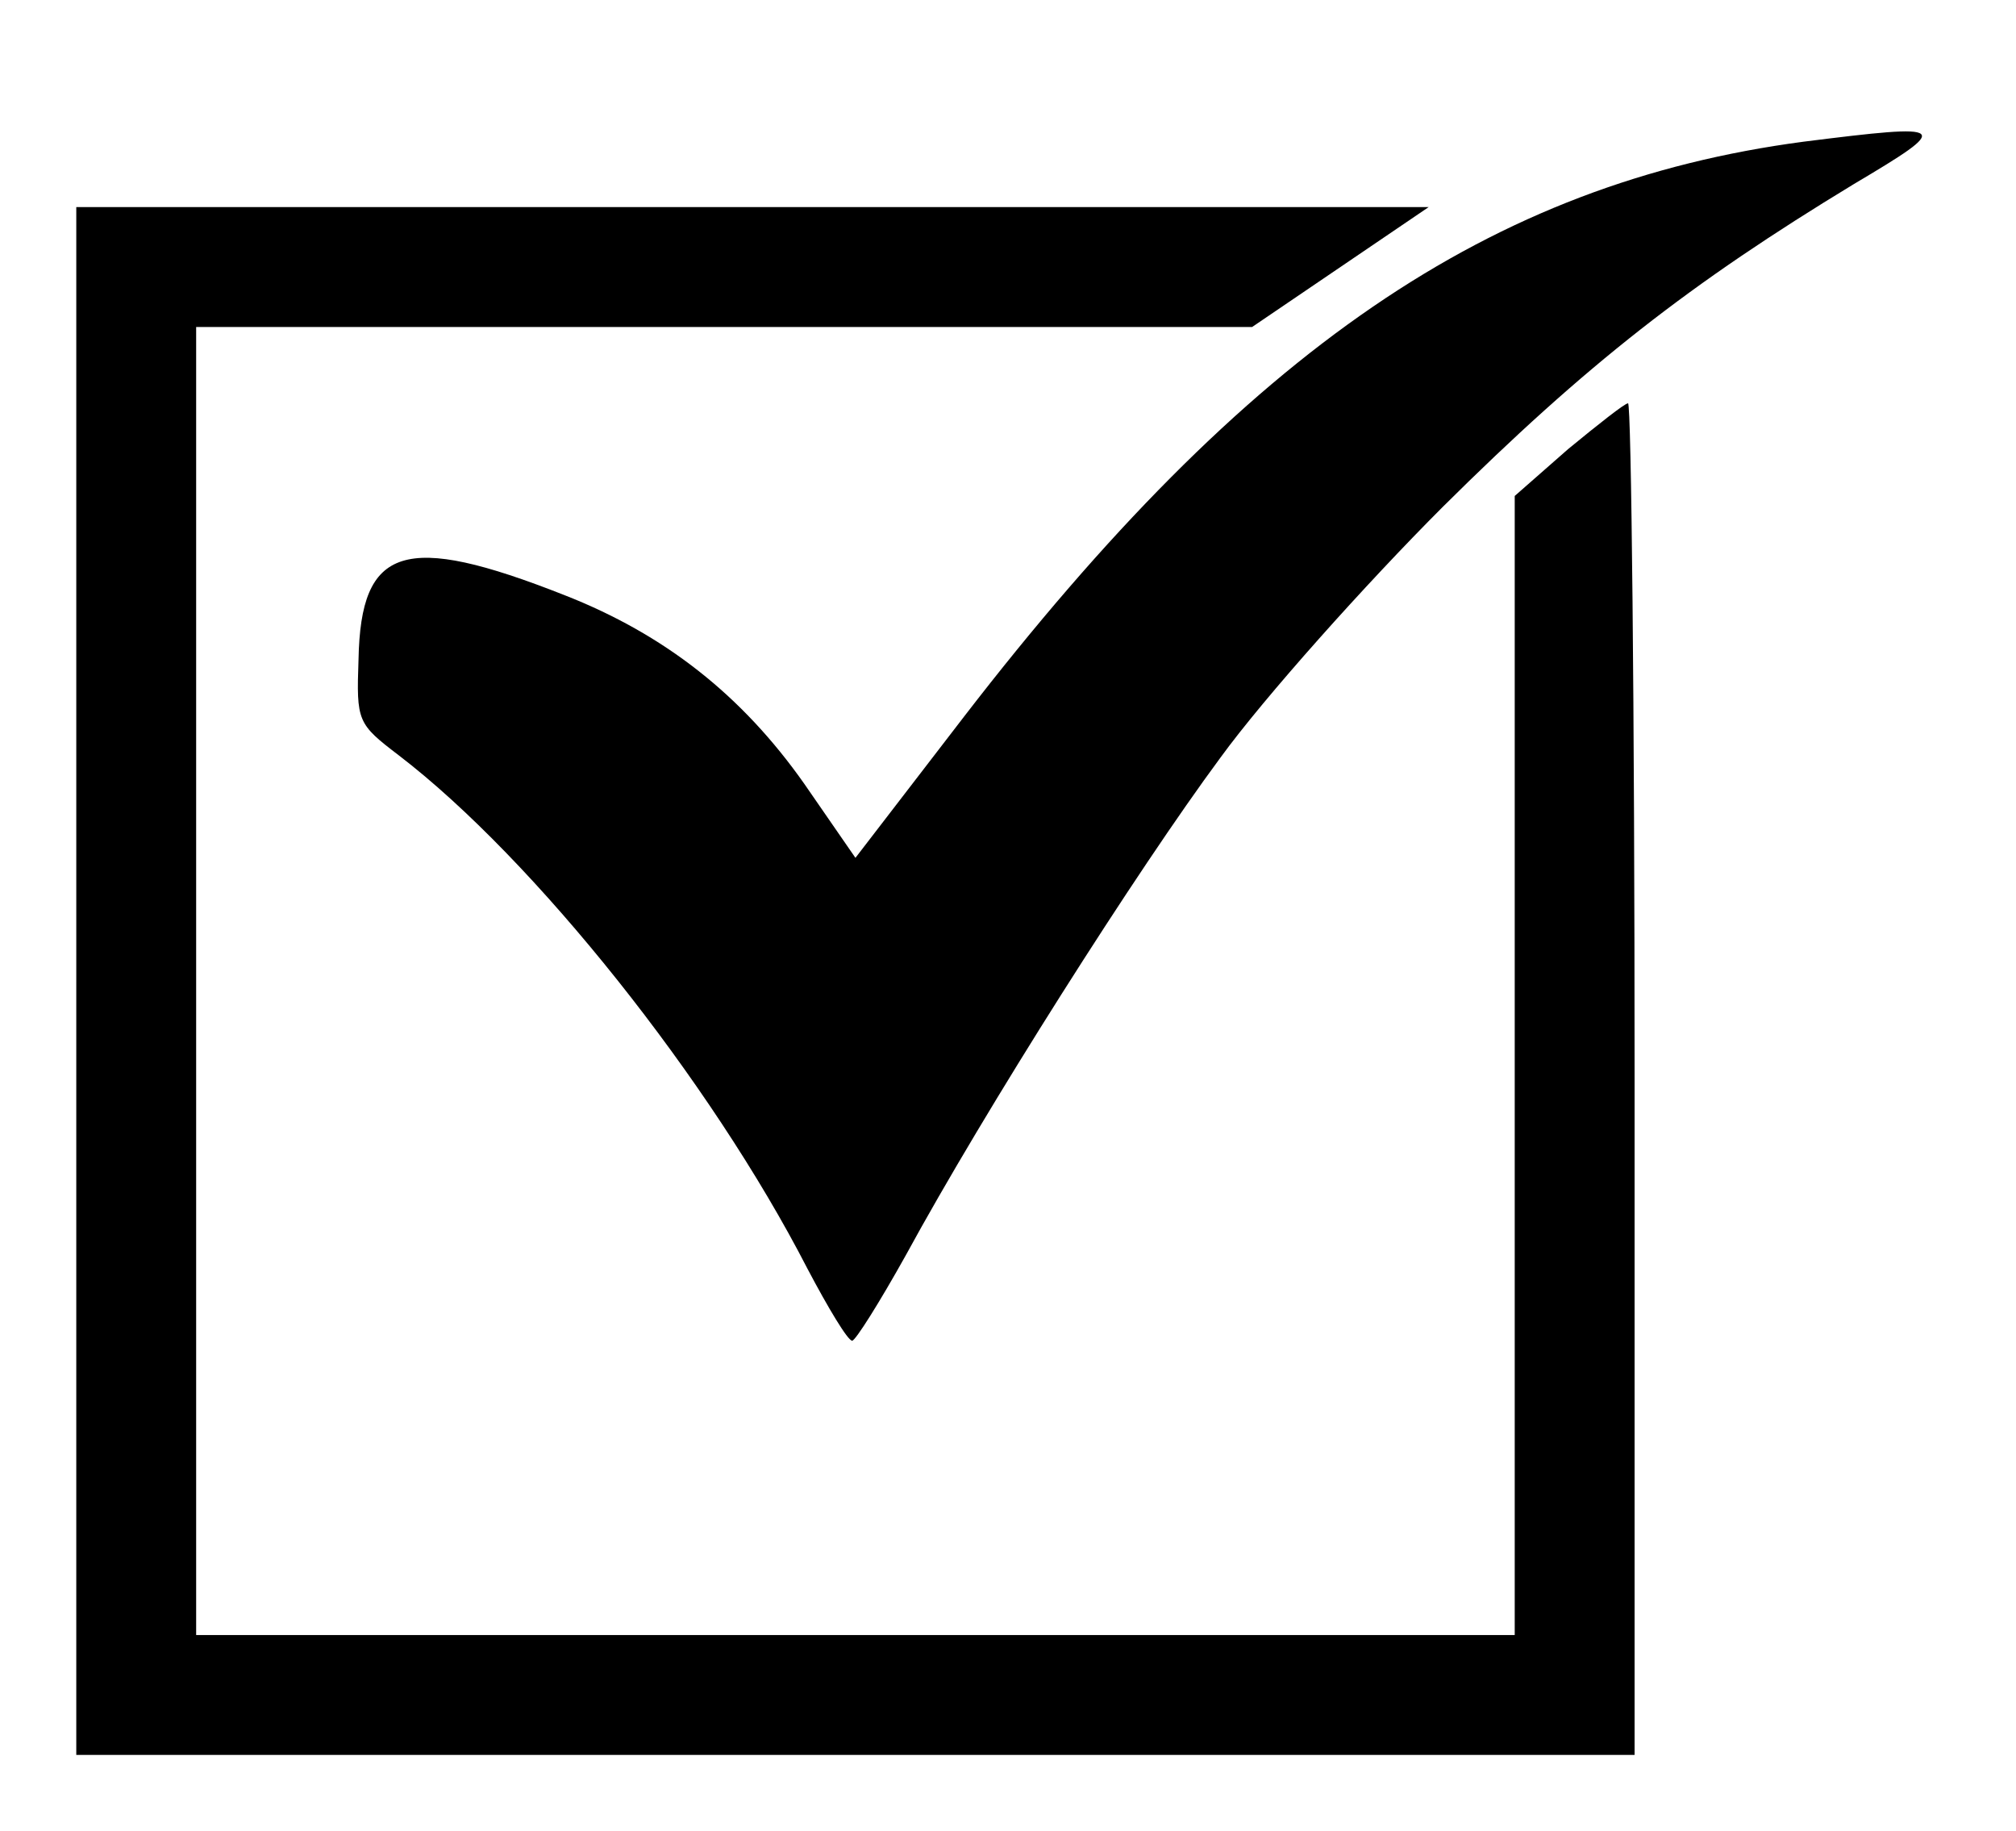
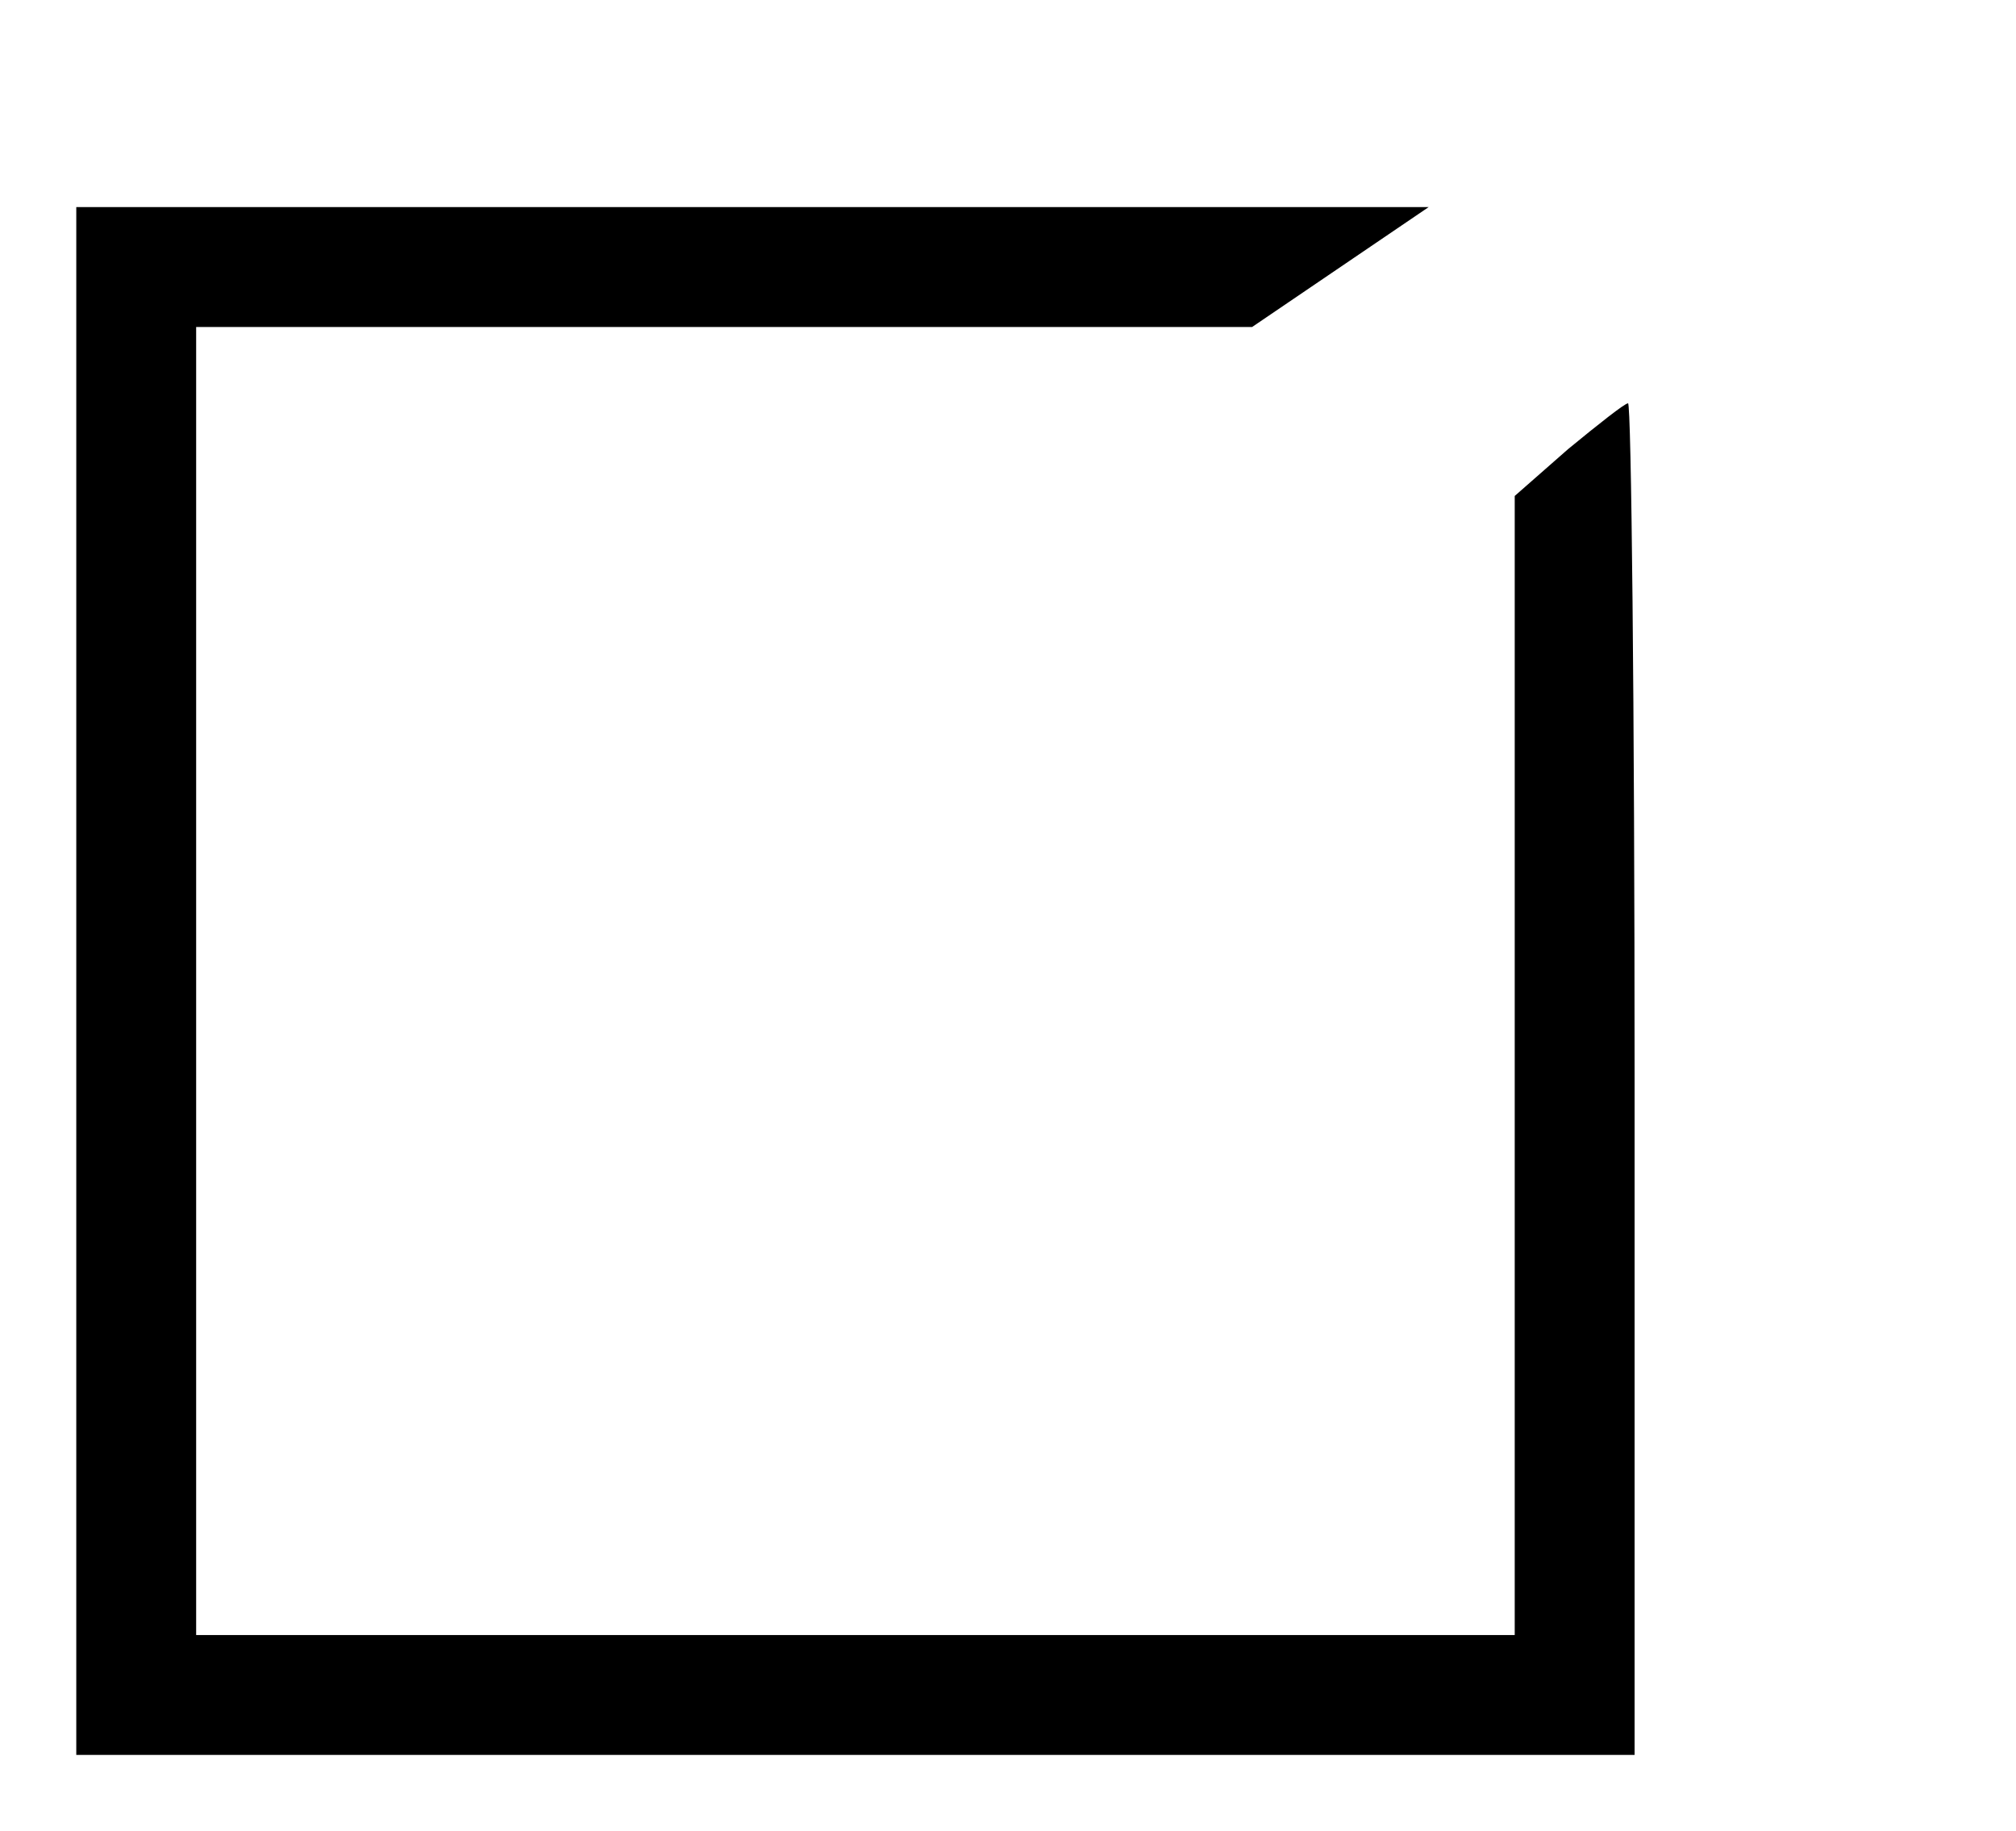
<svg xmlns="http://www.w3.org/2000/svg" version="1.0" width="185pt" height="168pt" viewBox="0 0 185 168" preserveAspectRatio="xMidYMid meet">
  <g transform="translate(0,168) scale(0.1,-0.1)" fill="#000000" stroke="none">
-     <path d="M1655 1550 c-287 -38 -510 -190 -770 -527 l-100 -130 -47 68 c-57 81 -128 137 -220 173 -147 58 -187 45 -189 -59 -2 -57 -1 -59 37 -88 124 -95 286 -298 375 -471 19 -36 37 -66 41 -66 3 0 25 35 49 78 73 134 212 353 289 457 40 55 133 159 204 230 132 131 227 205 377 296 91 54 89 56 -46 39z" />
    <path d="M70 780 l0 -710 715 0 715 0 0 620 c0 341 -3 620 -6 620 -3 0 -27 -19 -55 -42 l-49 -43 0 -522 0 -523 -605 0 -605 0 0 600 0 600 485 0 484 0 81 55 81 55 -621 0 -620 0 0 -710z" />
  </g>
</svg>